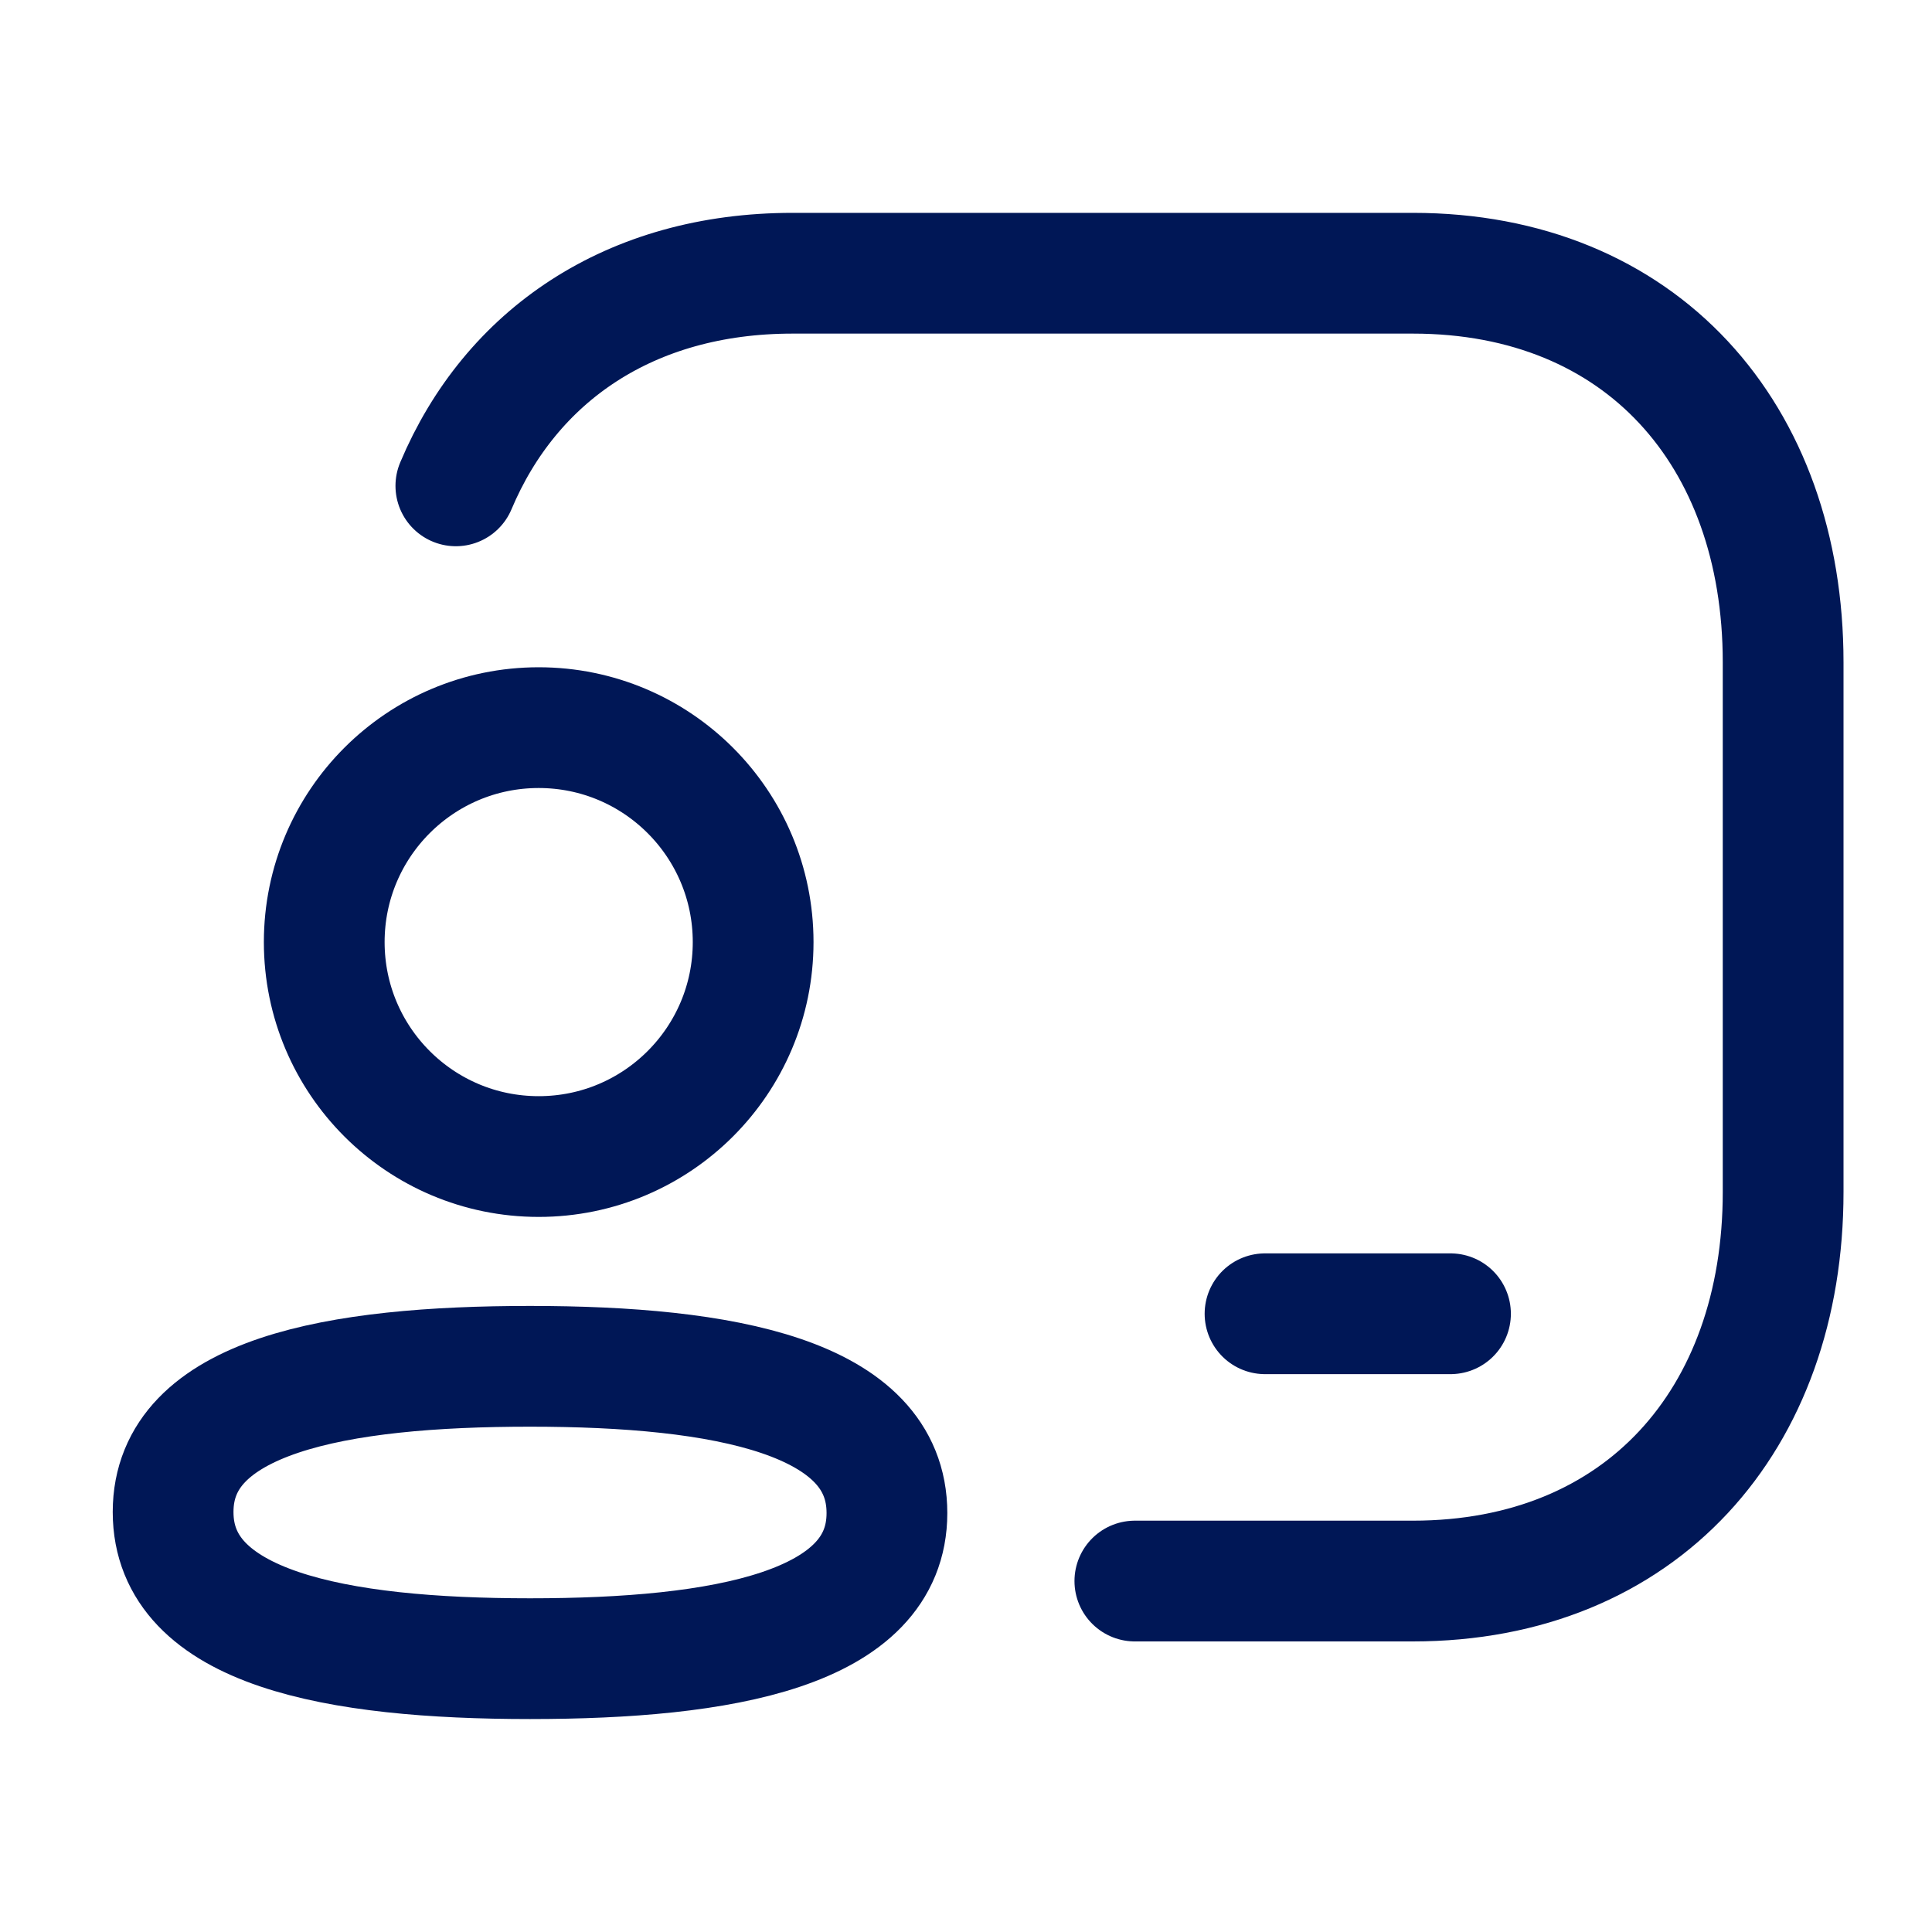
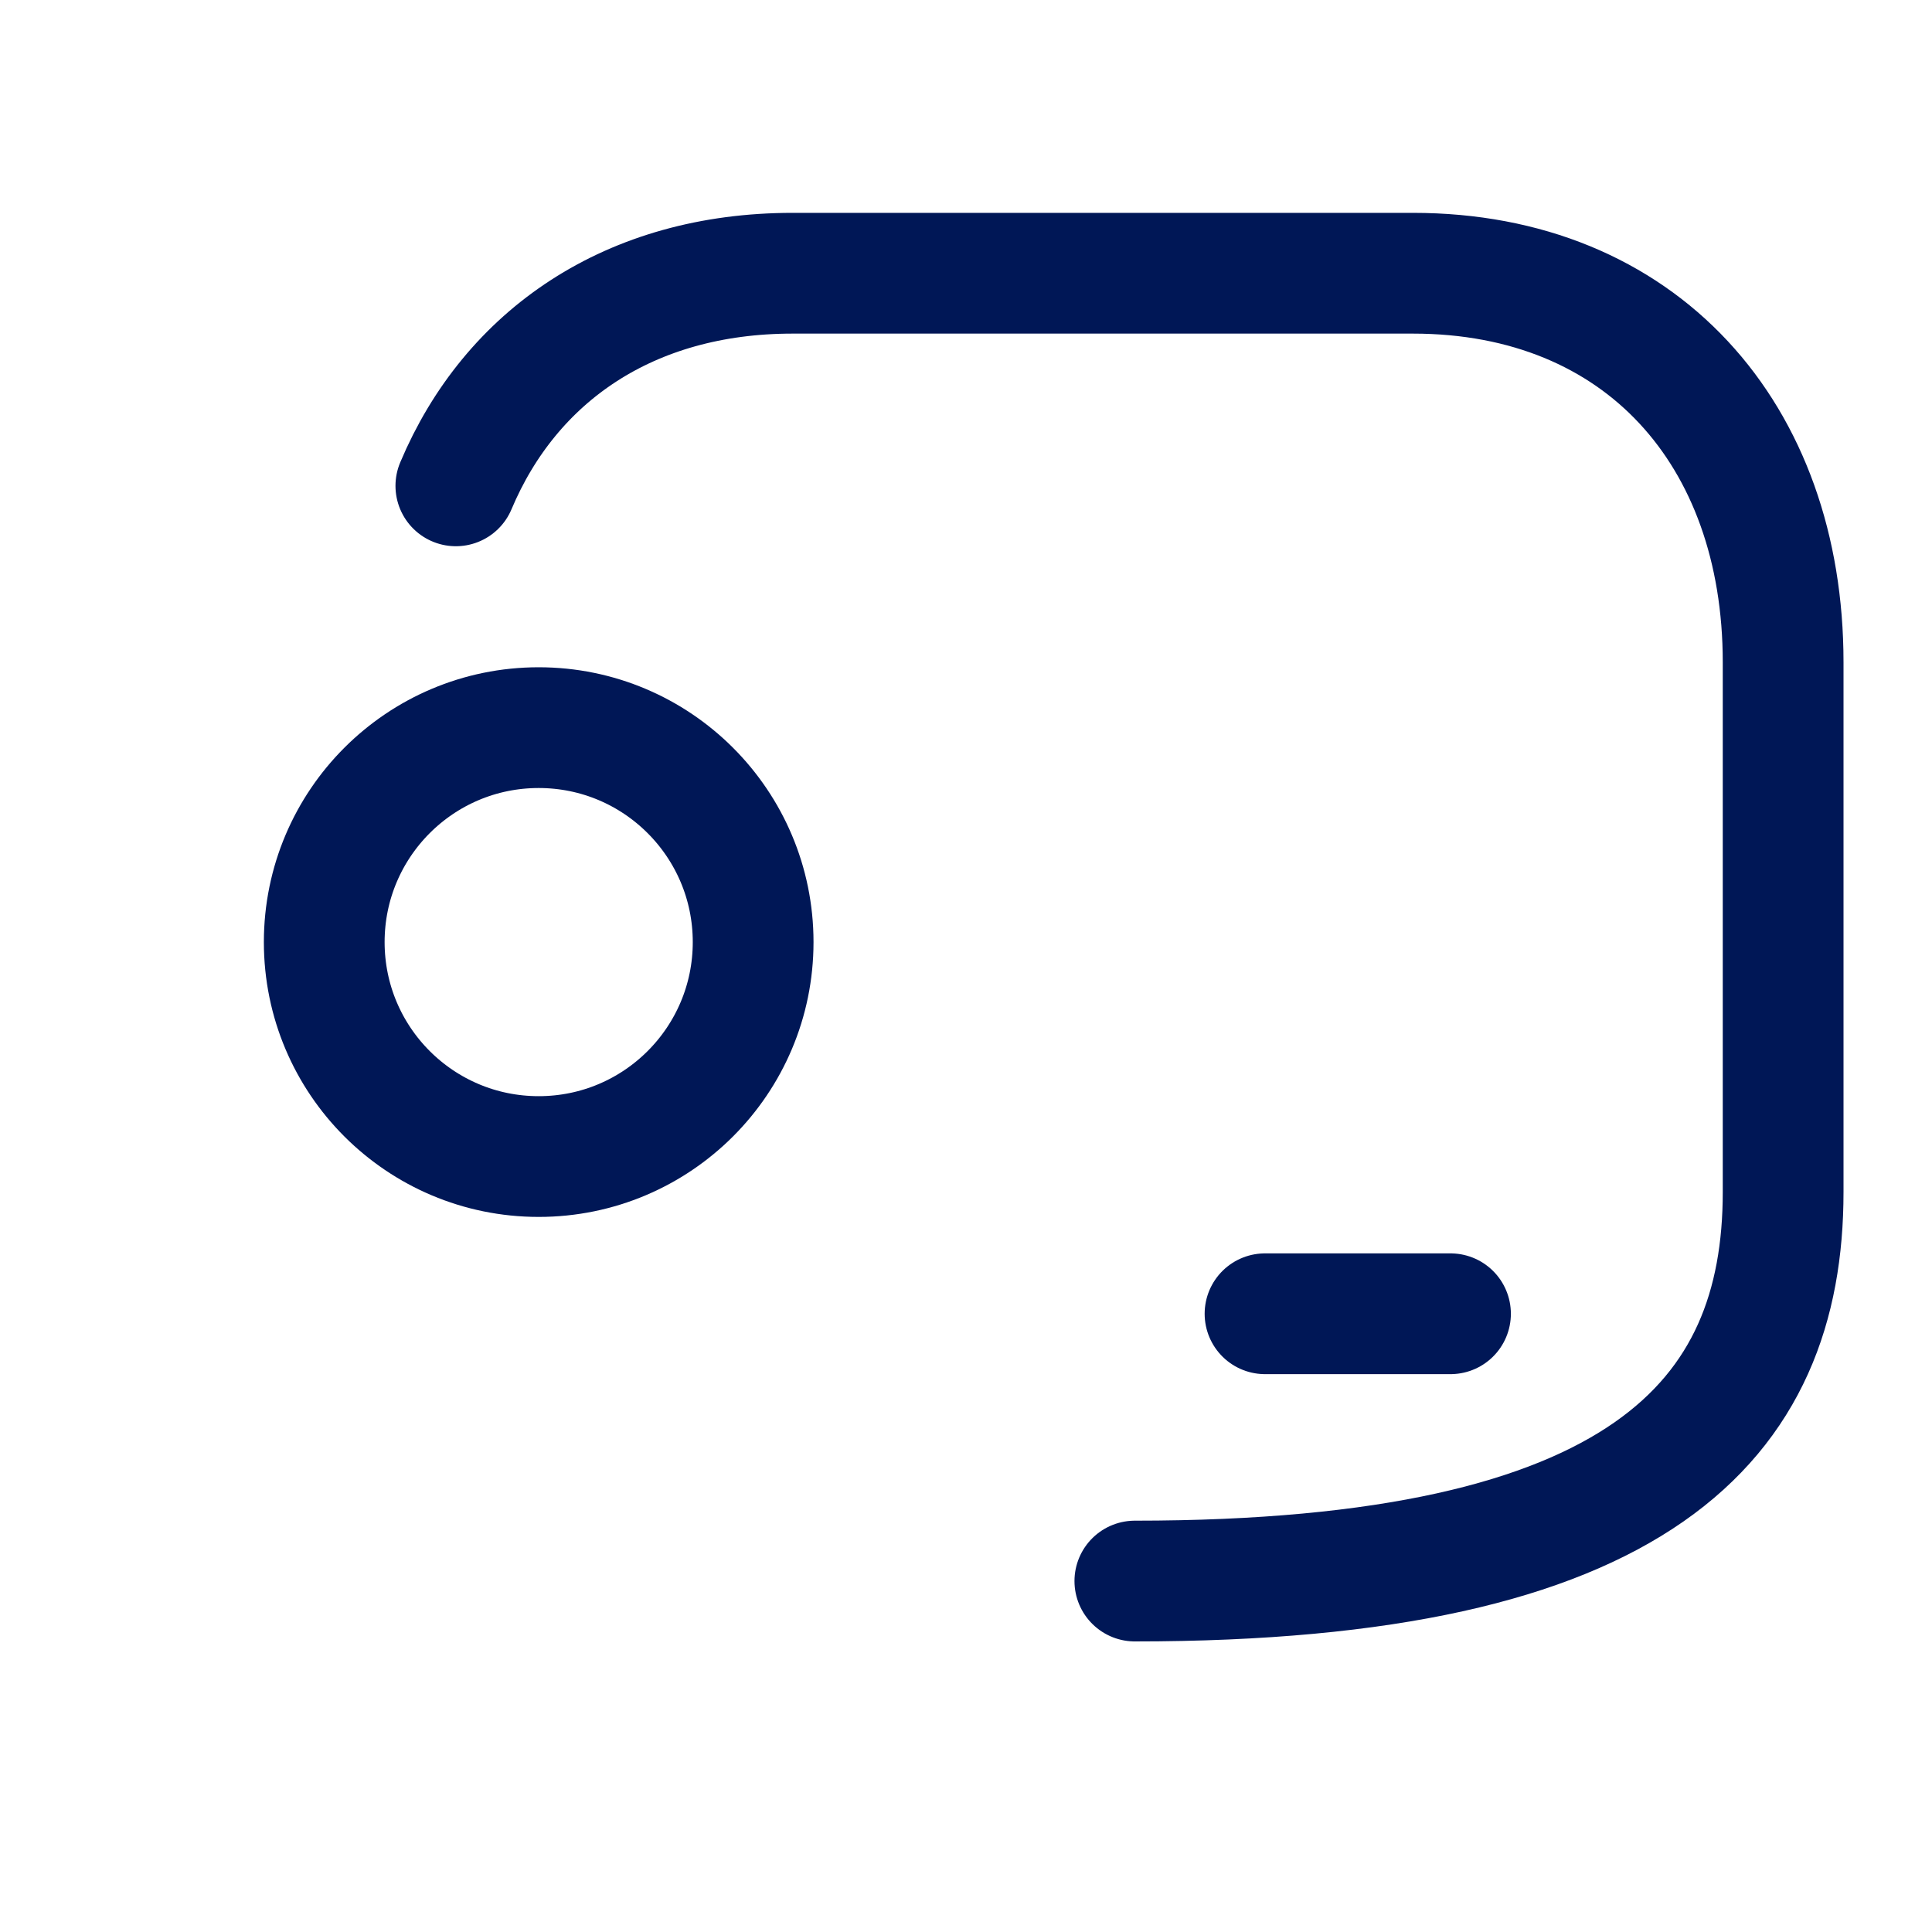
<svg xmlns="http://www.w3.org/2000/svg" width="40" height="40" viewBox="0 0 40 40" fill="none">
-   <path d="M23.496 32.734H29.251C33.977 32.734 36.918 29.399 36.918 24.678V13.713C36.918 8.993 33.977 5.657 29.253 5.657H16.409C13.041 5.657 10.573 7.362 9.438 10.059" stroke="#001756" stroke-width="2.5" stroke-linecap="round" stroke-linejoin="round" />
+   <path d="M23.496 32.734C33.977 32.734 36.918 29.399 36.918 24.678V13.713C36.918 8.993 33.977 5.657 29.253 5.657H16.409C13.041 5.657 10.573 7.362 9.438 10.059" stroke="#001756" stroke-width="2.5" stroke-linecap="round" stroke-linejoin="round" />
  <path d="M30.031 27.2H26.191" stroke="#001756" stroke-width="2.5" stroke-linecap="round" stroke-linejoin="round" />
-   <path fill-rule="evenodd" clip-rule="evenodd" d="M10.974 28.288C6.986 28.288 3.584 28.89 3.584 31.304C3.584 33.719 6.966 34.341 10.974 34.341C14.959 34.341 18.363 33.737 18.363 31.326C18.363 28.913 14.981 28.288 10.974 28.288Z" stroke="#001756" stroke-width="2.5" stroke-linecap="round" stroke-linejoin="round" />
  <path fill-rule="evenodd" clip-rule="evenodd" d="M15.593 19.505C15.593 21.958 13.605 23.945 11.153 23.945C8.7 23.945 6.713 21.958 6.713 19.505C6.713 17.053 8.7 15.065 11.153 15.065C13.605 15.065 15.593 17.053 15.593 19.505Z" stroke="#001756" stroke-width="2.5" stroke-linecap="round" stroke-linejoin="round" />
</svg>